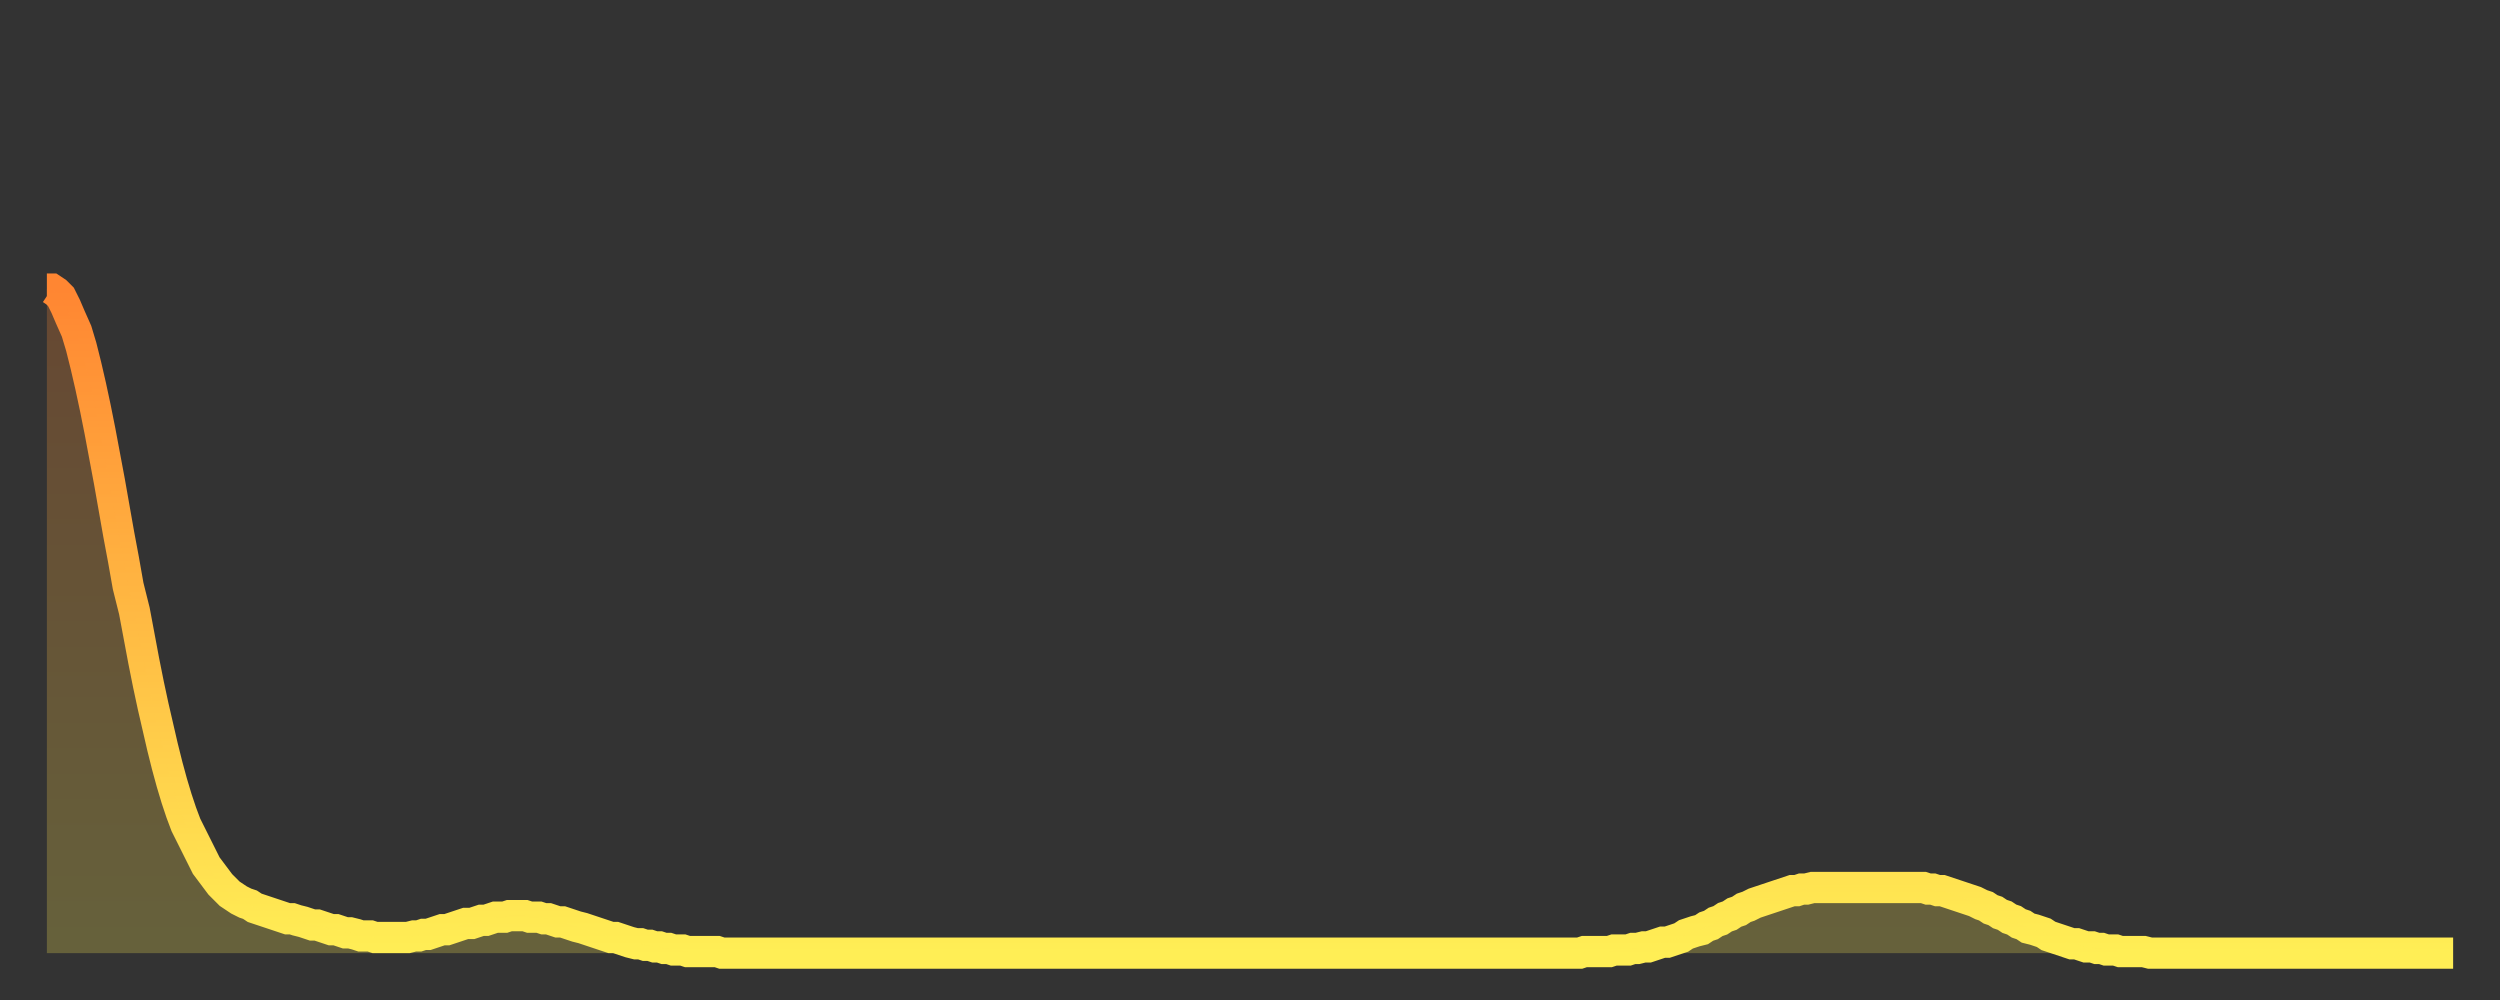
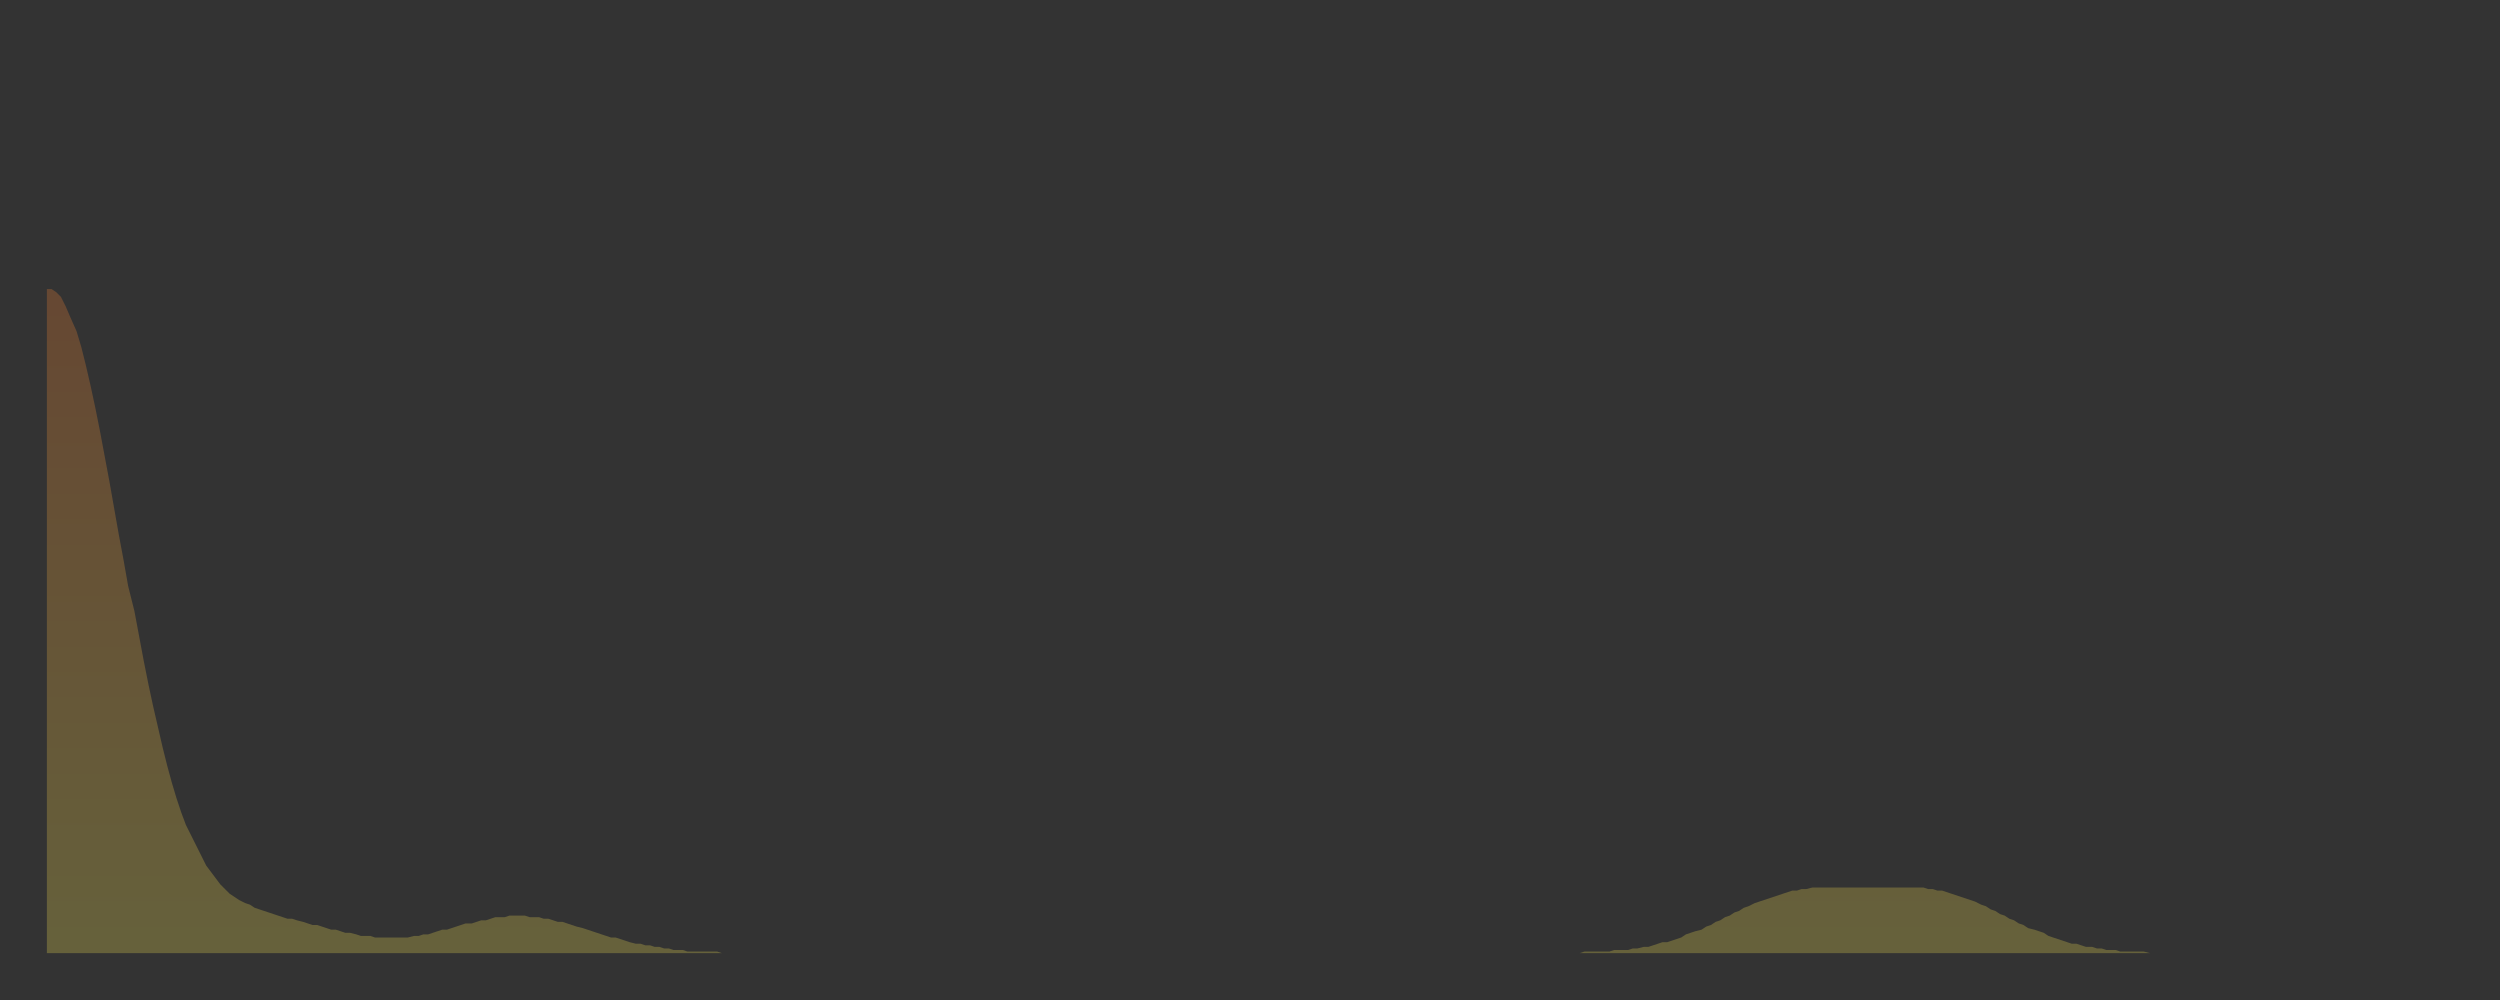
<svg xmlns="http://www.w3.org/2000/svg" baseProfile="full" height="64" version="1.1" width="160">
  <rect width="100%" height="100%" fill="#333333" stroke="none" />
  <defs>
    <linearGradient id="id23548" x1="0" x2="0" y1="0" y2="1">
      <stop offset="0%" stop-color="#ff8632" />
      <stop offset="50%" stop-color="#ffba43" />
      <stop offset="100%" stop-color="#ffee55" />
    </linearGradient>
  </defs>
  <g transform="translate(3,3)">
    <g>
-       <path d="M 0.0 15.5 0.3 15.5 0.6 15.7 0.9 16.0 1.2 16.6 1.5 17.3 1.9 18.2 2.2 19.2 2.5 20.4 2.8 21.7 3.1 23.1 3.4 24.6 3.7 26.2 4.0 27.8 4.3 29.5 4.6 31.2 4.9 32.8 5.2 34.5 5.6 36.1 5.9 37.7 6.2 39.3 6.5 40.8 6.8 42.2 7.1 43.5 7.4 44.8 7.7 46.0 8.0 47.1 8.3 48.1 8.6 49.0 8.9 49.8 9.3 50.6 9.6 51.2 9.9 51.8 10.2 52.4 10.5 52.8 10.8 53.2 11.1 53.6 11.4 53.9 11.7 54.2 12.0 54.4 12.3 54.6 12.7 54.8 13.0 54.9 13.3 55.1 13.6 55.2 13.9 55.3 14.2 55.4 14.5 55.5 14.8 55.6 15.1 55.7 15.4 55.8 15.7 55.8 16.0 55.9 16.4 56.0 16.7 56.1 17.0 56.2 17.3 56.2 17.6 56.3 17.9 56.4 18.2 56.5 18.5 56.5 18.8 56.6 19.1 56.7 19.4 56.7 19.8 56.8 20.1 56.9 20.4 56.9 20.7 56.9 21.0 57.0 21.3 57.0 21.6 57.0 21.9 57.0 22.2 57.0 22.5 57.0 22.8 57.0 23.1 57.0 23.5 56.9 23.8 56.9 24.1 56.8 24.4 56.8 24.7 56.7 25.0 56.6 25.3 56.5 25.6 56.5 25.9 56.4 26.2 56.3 26.5 56.2 26.8 56.1 27.2 56.1 27.5 56.0 27.8 55.9 28.1 55.9 28.4 55.8 28.7 55.7 29.0 55.7 29.3 55.7 29.6 55.6 29.9 55.6 30.2 55.6 30.6 55.6 30.9 55.7 31.2 55.7 31.5 55.7 31.8 55.8 32.1 55.8 32.4 55.9 32.7 56.0 33.0 56.0 33.3 56.1 33.6 56.2 33.9 56.3 34.3 56.4 34.6 56.5 34.9 56.6 35.2 56.7 35.5 56.8 35.8 56.9 36.1 57.0 36.4 57.0 36.7 57.1 37.0 57.2 37.3 57.3 37.7 57.4 38.0 57.4 38.3 57.5 38.6 57.5 38.9 57.6 39.2 57.6 39.5 57.7 39.8 57.7 40.1 57.8 40.4 57.8 40.7 57.8 41.0 57.9 41.4 57.9 41.7 57.9 42.0 57.9 42.3 57.9 42.6 57.9 42.9 57.9 43.2 58.0 43.5 58.0 43.8 58.0 44.1 58.0 44.4 58.0 44.7 58.0 45.1 58.0 45.4 58.0 45.7 58.0 46.0 58.0 46.3 58.0 46.6 58.0 46.9 58.0 47.2 58.0 47.5 58.0 47.8 58.0 48.1 58.0 48.5 58.0 48.8 58.0 49.1 58.0 49.4 58.0 49.7 58.0 50.0 58.0 50.3 58.0 50.6 58.0 50.9 58.0 51.2 58.0 51.5 58.0 51.8 58.0 52.2 58.0 52.5 58.0 52.8 58.0 53.1 58.0 53.4 58.0 53.7 58.0 54.0 58.0 54.3 58.0 54.6 58.0 54.9 58.0 55.2 58.0 55.6 58.0 55.9 58.0 56.2 58.0 56.5 58.0 56.8 58.0 57.1 58.0 57.4 58.0 57.7 58.0 58.0 58.0 58.3 58.0 58.6 58.0 58.9 58.0 59.3 58.0 59.6 58.0 59.9 58.0 60.2 58.0 60.5 58.0 60.8 58.0 61.1 58.0 61.4 58.0 61.7 58.0 62.0 58.0 62.3 58.0 62.6 58.0 63.0 58.0 63.3 58.0 63.6 58.0 63.9 58.0 64.2 58.0 64.5 58.0 64.8 58.0 65.1 58.0 65.4 58.0 65.7 58.0 66.0 58.0 66.4 58.0 66.7 58.0 67.0 58.0 67.3 58.0 67.6 58.0 67.9 58.0 68.2 58.0 68.5 58.0 68.8 58.0 69.1 58.0 69.4 58.0 69.7 58.0 70.1 58.0 70.4 58.0 70.7 58.0 71.0 58.0 71.3 58.0 71.6 58.0 71.9 58.0 72.2 58.0 72.5 58.0 72.8 58.0 73.1 58.0 73.5 58.0 73.8 58.0 74.1 58.0 74.4 58.0 74.7 58.0 75.0 58.0 75.3 58.0 75.6 58.0 75.9 58.0 76.2 58.0 76.5 58.0 76.8 58.0 77.2 58.0 77.5 58.0 77.8 58.0 78.1 58.0 78.4 58.0 78.7 58.0 79.0 58.0 79.3 58.0 79.6 58.0 79.9 58.0 80.2 58.0 80.5 58.0 80.9 58.0 81.2 58.0 81.5 58.0 81.8 58.0 82.1 58.0 82.4 58.0 82.7 58.0 83.0 58.0 83.3 58.0 83.6 58.0 83.9 58.0 84.3 58.0 84.6 58.0 84.9 58.0 85.2 58.0 85.5 58.0 85.8 58.0 86.1 58.0 86.4 58.0 86.7 58.0 87.0 58.0 87.3 58.0 87.6 58.0 88.0 58.0 88.3 58.0 88.6 58.0 88.9 58.0 89.2 58.0 89.5 58.0 89.8 58.0 90.1 58.0 90.4 58.0 90.7 58.0 91.0 58.0 91.4 58.0 91.7 58.0 92.0 58.0 92.3 58.0 92.6 58.0 92.9 58.0 93.2 58.0 93.5 58.0 93.8 58.0 94.1 58.0 94.4 58.0 94.7 58.0 95.1 58.0 95.4 58.0 95.7 58.0 96.0 58.0 96.3 58.0 96.6 58.0 96.9 58.0 97.2 58.0 97.5 58.0 97.8 58.0 98.1 58.0 98.4 57.9 98.8 57.9 99.1 57.9 99.4 57.9 99.7 57.9 100.0 57.9 100.3 57.8 100.6 57.8 100.9 57.8 101.2 57.8 101.5 57.7 101.8 57.7 102.2 57.6 102.5 57.6 102.8 57.5 103.1 57.4 103.4 57.3 103.7 57.3 104.0 57.2 104.3 57.1 104.6 57.0 104.9 56.8 105.2 56.7 105.5 56.6 105.9 56.5 106.2 56.3 106.5 56.2 106.8 56.0 107.1 55.9 107.4 55.7 107.7 55.6 108.0 55.4 108.3 55.3 108.6 55.1 108.9 55.0 109.3 54.8 109.6 54.7 109.9 54.6 110.2 54.5 110.5 54.4 110.8 54.3 111.1 54.2 111.4 54.1 111.7 54.0 112.0 54.0 112.3 53.9 112.6 53.9 113.0 53.8 113.3 53.8 113.6 53.8 113.9 53.8 114.2 53.8 114.5 53.8 114.8 53.8 115.1 53.8 115.4 53.8 115.7 53.8 116.0 53.8 116.3 53.8 116.7 53.8 117.0 53.8 117.3 53.8 117.6 53.8 117.9 53.8 118.2 53.8 118.5 53.8 118.8 53.8 119.1 53.8 119.4 53.8 119.7 53.8 120.1 53.8 120.4 53.9 120.7 53.9 121.0 54.0 121.3 54.0 121.6 54.1 121.9 54.2 122.2 54.3 122.5 54.4 122.8 54.5 123.1 54.6 123.4 54.7 123.8 54.9 124.1 55.0 124.4 55.2 124.7 55.3 125.0 55.5 125.3 55.6 125.6 55.8 125.9 55.9 126.2 56.1 126.5 56.2 126.8 56.4 127.2 56.5 127.5 56.6 127.8 56.7 128.1 56.9 128.4 57.0 128.7 57.1 129.0 57.2 129.3 57.3 129.6 57.4 129.9 57.4 130.2 57.5 130.5 57.6 130.9 57.6 131.2 57.7 131.5 57.7 131.8 57.8 132.1 57.8 132.4 57.8 132.7 57.9 133.0 57.9 133.3 57.9 133.6 57.9 133.9 57.9 134.2 57.9 134.6 58.0 134.9 58.0 135.2 58.0 135.5 58.0 135.8 58.0 136.1 58.0 136.4 58.0 136.7 58.0 137.0 58.0 137.3 58.0 137.6 58.0 138.0 58.0 138.3 58.0 138.6 58.0 138.9 58.0 139.2 58.0 139.5 58.0 139.8 58.0 140.1 58.0 140.4 58.0 140.7 58.0 141.0 58.0 141.3 58.0 141.7 58.0 142.0 58.0 142.3 58.0 142.6 58.0 142.9 58.0 143.2 58.0 143.5 58.0 143.8 58.0 144.1 58.0 144.4 58.0 144.7 58.0 145.1 58.0 145.4 58.0 145.7 58.0 146.0 58.0 146.3 58.0 146.6 58.0 146.9 58.0 147.2 58.0 147.5 58.0 147.8 58.0 148.1 58.0 148.4 58.0 148.8 58.0 149.1 58.0 149.4 58.0 149.7 58.0 150.0 58.0 150.3 58.0 150.6 58.0 150.9 58.0 151.2 58.0 151.5 58.0 151.8 58.0 152.1 58.0 152.5 58.0 152.8 58.0 153.1 58.0 153.4 58.0 153.7 58.0 154.0 58.0" fill="none" id="graph-curve" opacity="1" stroke="url(#id23548)" stroke-width="2" />
      <path d="M 0 58 L 0.0 15.5 0.3 15.5 0.6 15.7 0.9 16.0 1.2 16.6 1.5 17.3 1.9 18.2 2.2 19.2 2.5 20.4 2.8 21.7 3.1 23.1 3.4 24.6 3.7 26.2 4.0 27.8 4.3 29.5 4.6 31.2 4.9 32.8 5.2 34.5 5.6 36.1 5.9 37.7 6.2 39.3 6.5 40.8 6.8 42.2 7.1 43.5 7.4 44.8 7.7 46.0 8.0 47.1 8.3 48.1 8.6 49.0 8.9 49.8 9.3 50.6 9.6 51.2 9.9 51.8 10.2 52.4 10.5 52.8 10.8 53.2 11.1 53.6 11.4 53.9 11.7 54.2 12.0 54.4 12.3 54.6 12.7 54.8 13.0 54.9 13.3 55.1 13.6 55.2 13.9 55.3 14.2 55.4 14.5 55.5 14.8 55.6 15.1 55.7 15.4 55.8 15.7 55.8 16.0 55.9 16.4 56.0 16.7 56.1 17.0 56.2 17.3 56.2 17.6 56.3 17.9 56.4 18.2 56.5 18.5 56.5 18.8 56.6 19.1 56.7 19.4 56.7 19.8 56.8 20.1 56.9 20.4 56.9 20.7 56.9 21.0 57.0 21.3 57.0 21.6 57.0 21.9 57.0 22.2 57.0 22.5 57.0 22.8 57.0 23.1 57.0 23.5 56.9 23.8 56.9 24.1 56.8 24.4 56.8 24.7 56.7 25.0 56.6 25.3 56.5 25.6 56.5 25.9 56.4 26.2 56.3 26.5 56.2 26.8 56.1 27.2 56.1 27.5 56.0 27.8 55.9 28.1 55.9 28.4 55.8 28.7 55.7 29.0 55.7 29.3 55.7 29.6 55.6 29.9 55.6 30.2 55.6 30.6 55.6 30.9 55.7 31.2 55.7 31.5 55.7 31.8 55.8 32.1 55.8 32.4 55.9 32.7 56.0 33.0 56.0 33.3 56.1 33.6 56.2 33.9 56.3 34.3 56.4 34.6 56.5 34.9 56.6 35.2 56.7 35.5 56.8 35.8 56.9 36.1 57.0 36.4 57.0 36.7 57.1 37.0 57.2 37.3 57.3 37.7 57.4 38.0 57.4 38.3 57.5 38.6 57.5 38.9 57.6 39.2 57.6 39.5 57.7 39.8 57.7 40.1 57.8 40.4 57.8 40.7 57.8 41.0 57.9 41.4 57.9 41.7 57.9 42.0 57.9 42.3 57.9 42.6 57.9 42.9 57.9 43.2 58.0 43.5 58.0 43.8 58.0 44.1 58.0 44.4 58.0 44.7 58.0 45.1 58.0 45.4 58.0 45.7 58.0 46.0 58.0 46.3 58.0 46.6 58.0 46.9 58.0 47.2 58.0 47.5 58.0 47.8 58.0 48.1 58.0 48.5 58.0 48.8 58.0 49.1 58.0 49.4 58.0 49.7 58.0 50.0 58.0 50.3 58.0 50.6 58.0 50.9 58.0 51.2 58.0 51.5 58.0 51.8 58.0 52.2 58.0 52.5 58.0 52.8 58.0 53.1 58.0 53.4 58.0 53.7 58.0 54.0 58.0 54.3 58.0 54.6 58.0 54.9 58.0 55.2 58.0 55.6 58.0 55.9 58.0 56.2 58.0 56.5 58.0 56.8 58.0 57.1 58.0 57.4 58.0 57.7 58.0 58.0 58.0 58.3 58.0 58.6 58.0 58.9 58.0 59.3 58.0 59.6 58.0 59.9 58.0 60.2 58.0 60.5 58.0 60.8 58.0 61.1 58.0 61.4 58.0 61.7 58.0 62.0 58.0 62.3 58.0 62.6 58.0 63.0 58.0 63.3 58.0 63.6 58.0 63.9 58.0 64.2 58.0 64.5 58.0 64.8 58.0 65.1 58.0 65.4 58.0 65.7 58.0 66.0 58.0 66.4 58.0 66.7 58.0 67.0 58.0 67.3 58.0 67.6 58.0 67.9 58.0 68.2 58.0 68.5 58.0 68.8 58.0 69.1 58.0 69.4 58.0 69.7 58.0 70.1 58.0 70.4 58.0 70.7 58.0 71.0 58.0 71.3 58.0 71.6 58.0 71.9 58.0 72.2 58.0 72.5 58.0 72.8 58.0 73.1 58.0 73.5 58.0 73.8 58.0 74.1 58.0 74.4 58.0 74.7 58.0 75.0 58.0 75.3 58.0 75.6 58.0 75.9 58.0 76.2 58.0 76.5 58.0 76.8 58.0 77.2 58.0 77.5 58.0 77.8 58.0 78.1 58.0 78.4 58.0 78.7 58.0 79.0 58.0 79.3 58.0 79.6 58.0 79.9 58.0 80.2 58.0 80.5 58.0 80.9 58.0 81.2 58.0 81.5 58.0 81.8 58.0 82.1 58.0 82.4 58.0 82.7 58.0 83.0 58.0 83.3 58.0 83.6 58.0 83.9 58.0 84.3 58.0 84.6 58.0 84.9 58.0 85.2 58.0 85.5 58.0 85.8 58.0 86.1 58.0 86.4 58.0 86.7 58.0 87.0 58.0 87.3 58.0 87.6 58.0 88.0 58.0 88.3 58.0 88.6 58.0 88.9 58.0 89.2 58.0 89.5 58.0 89.8 58.0 90.1 58.0 90.4 58.0 90.7 58.0 91.0 58.0 91.4 58.0 91.7 58.0 92.0 58.0 92.3 58.0 92.6 58.0 92.9 58.0 93.2 58.0 93.5 58.0 93.8 58.0 94.1 58.0 94.4 58.0 94.7 58.0 95.1 58.0 95.4 58.0 95.7 58.0 96.0 58.0 96.3 58.0 96.6 58.0 96.9 58.0 97.2 58.0 97.5 58.0 97.8 58.0 98.1 58.0 98.4 57.9 98.8 57.9 99.1 57.9 99.4 57.9 99.7 57.9 100.0 57.9 100.3 57.8 100.6 57.8 100.9 57.8 101.2 57.8 101.5 57.7 101.8 57.7 102.2 57.6 102.5 57.6 102.8 57.5 103.1 57.4 103.4 57.3 103.7 57.3 104.0 57.2 104.3 57.1 104.6 57.0 104.9 56.8 105.2 56.7 105.5 56.6 105.9 56.5 106.2 56.3 106.5 56.2 106.8 56.0 107.1 55.9 107.4 55.7 107.7 55.6 108.0 55.4 108.3 55.3 108.6 55.1 108.9 55.0 109.3 54.8 109.6 54.7 109.9 54.6 110.2 54.5 110.5 54.4 110.8 54.3 111.1 54.2 111.4 54.1 111.7 54.0 112.0 54.0 112.3 53.9 112.6 53.9 113.0 53.8 113.3 53.8 113.6 53.8 113.9 53.8 114.2 53.8 114.5 53.8 114.8 53.8 115.1 53.8 115.4 53.8 115.7 53.8 116.0 53.8 116.3 53.8 116.7 53.8 117.0 53.8 117.3 53.8 117.6 53.8 117.9 53.8 118.2 53.8 118.5 53.8 118.8 53.8 119.1 53.8 119.4 53.8 119.7 53.8 120.1 53.8 120.4 53.9 120.7 53.9 121.0 54.0 121.3 54.0 121.6 54.1 121.9 54.2 122.2 54.3 122.5 54.4 122.8 54.5 123.1 54.6 123.4 54.7 123.8 54.9 124.1 55.0 124.4 55.2 124.7 55.3 125.0 55.5 125.3 55.6 125.6 55.8 125.9 55.9 126.2 56.1 126.5 56.2 126.8 56.4 127.2 56.5 127.5 56.6 127.8 56.7 128.1 56.9 128.4 57.0 128.7 57.1 129.0 57.2 129.3 57.3 129.6 57.4 129.9 57.4 130.2 57.5 130.5 57.6 130.9 57.6 131.2 57.7 131.5 57.7 131.8 57.8 132.1 57.8 132.4 57.8 132.7 57.9 133.0 57.9 133.3 57.9 133.6 57.9 133.9 57.9 134.2 57.9 134.6 58.0 134.9 58.0 135.2 58.0 135.5 58.0 135.8 58.0 136.1 58.0 136.4 58.0 136.7 58.0 137.0 58.0 137.3 58.0 137.6 58.0 138.0 58.0 138.3 58.0 138.6 58.0 138.9 58.0 139.2 58.0 139.5 58.0 139.8 58.0 140.1 58.0 140.4 58.0 140.7 58.0 141.0 58.0 141.3 58.0 141.7 58.0 142.0 58.0 142.3 58.0 142.6 58.0 142.9 58.0 143.2 58.0 143.5 58.0 143.8 58.0 144.1 58.0 144.4 58.0 144.7 58.0 145.1 58.0 145.4 58.0 145.7 58.0 146.0 58.0 146.3 58.0 146.6 58.0 146.9 58.0 147.2 58.0 147.5 58.0 147.8 58.0 148.1 58.0 148.4 58.0 148.8 58.0 149.1 58.0 149.4 58.0 149.7 58.0 150.0 58.0 150.3 58.0 150.6 58.0 150.9 58.0 151.2 58.0 151.5 58.0 151.8 58.0 152.1 58.0 152.5 58.0 152.8 58.0 153.1 58.0 153.4 58.0 153.7 58.0 154.0 58.0 154 58" fill="url(#id23548)" fill-opacity=".25" id="graph-shadow" />
    </g>
  </g>
</svg>